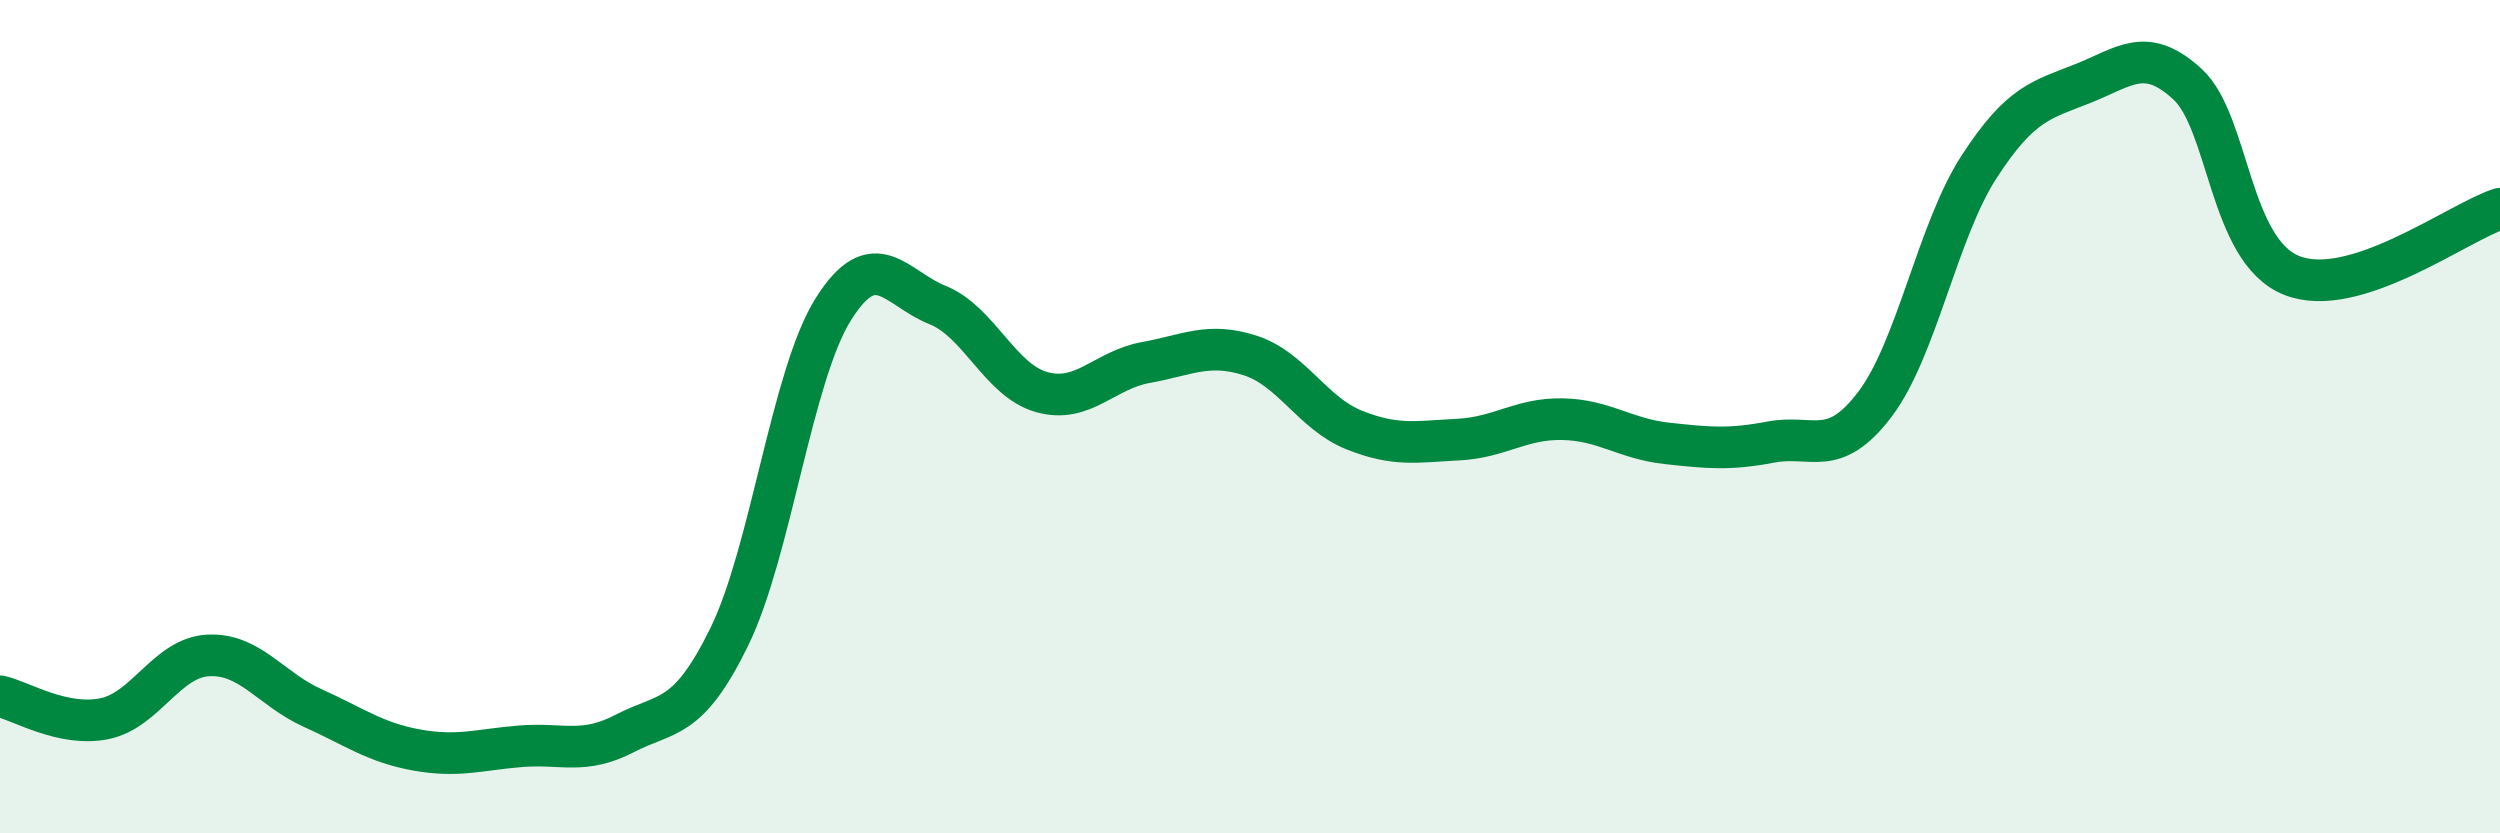
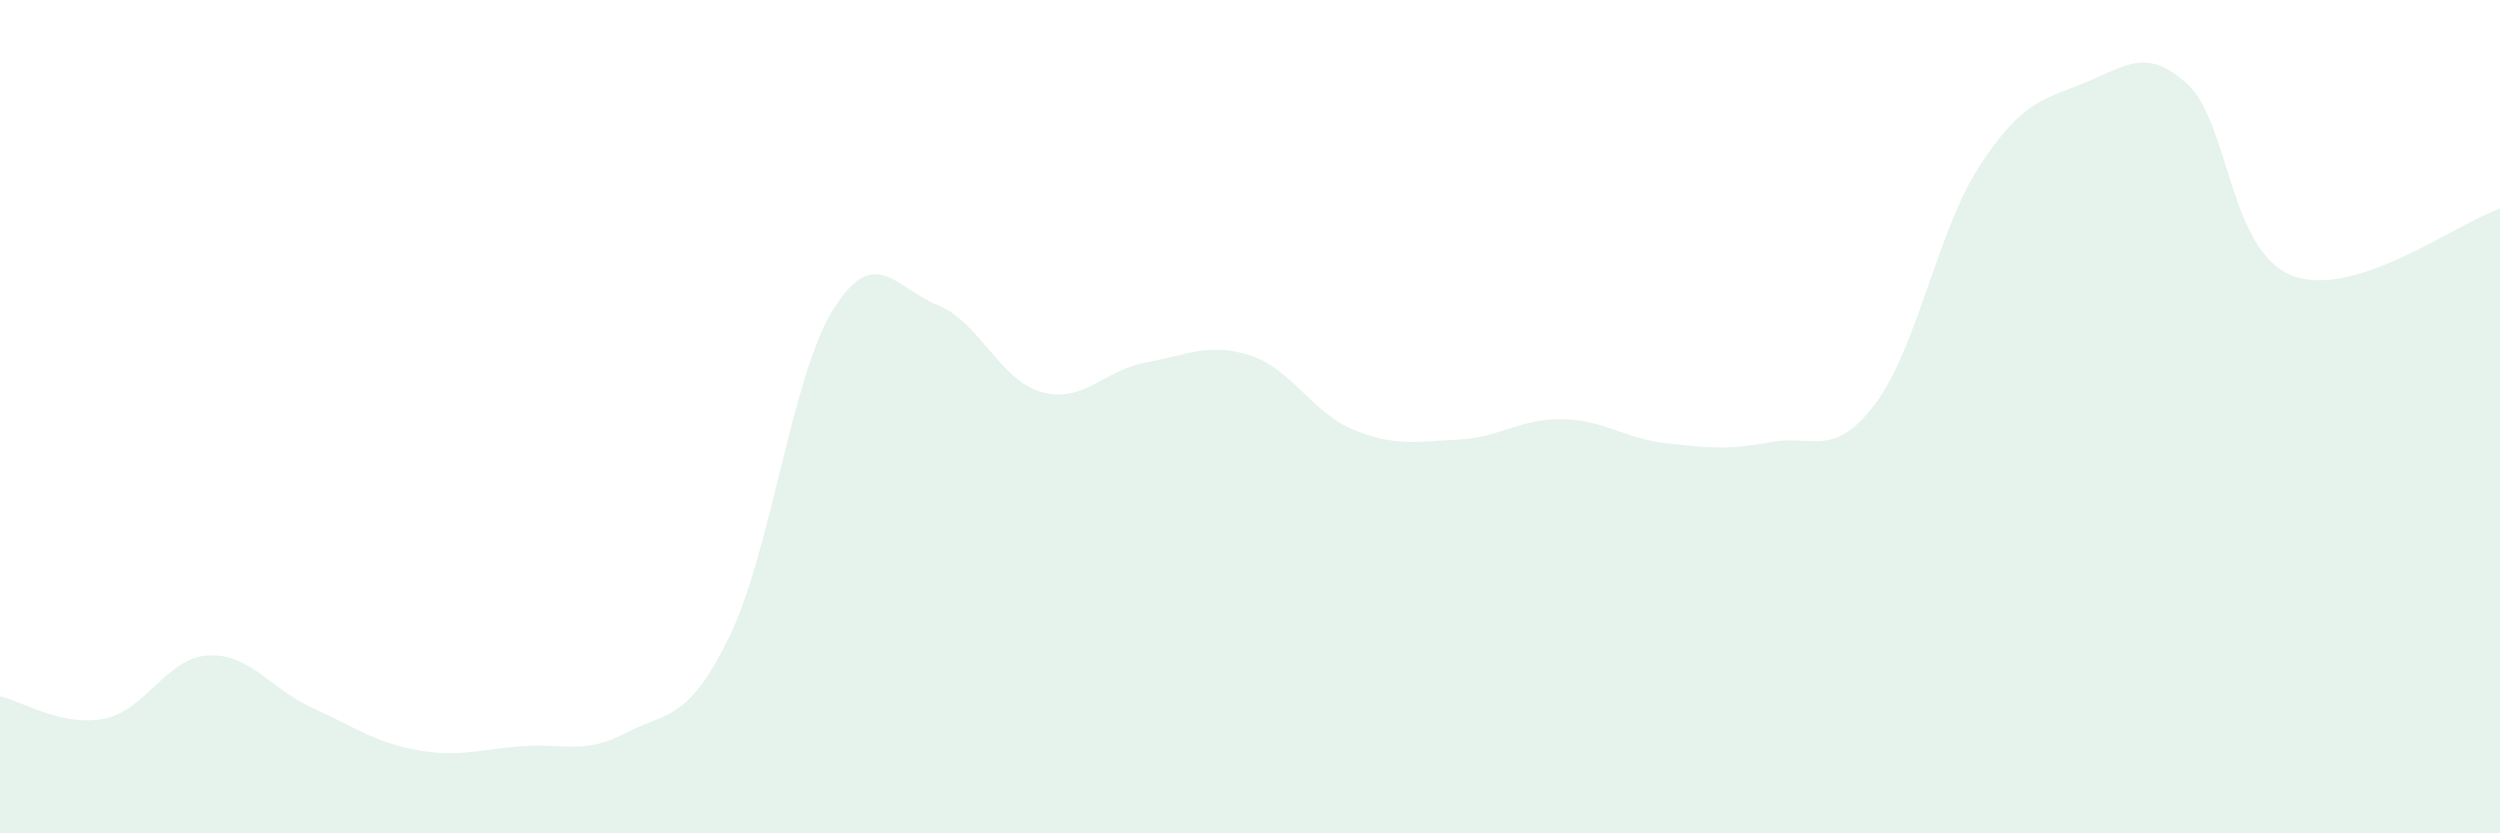
<svg xmlns="http://www.w3.org/2000/svg" width="60" height="20" viewBox="0 0 60 20">
  <path d="M 0,16.71 C 0.5,16.82 1.5,17.45 2.5,17.25 C 3.5,17.05 4,15.78 5,15.73 C 6,15.68 6.5,16.54 7.5,16.99 C 8.5,17.44 9,17.82 10,18 C 11,18.18 11.5,17.99 12.5,17.91 C 13.5,17.83 14,18.12 15,17.6 C 16,17.08 16.5,17.33 17.5,15.29 C 18.5,13.25 19,9.01 20,7.42 C 21,5.83 21.5,6.92 22.5,7.32 C 23.5,7.72 24,9.13 25,9.41 C 26,9.69 26.5,8.88 27.5,8.7 C 28.5,8.52 29,8.21 30,8.53 C 31,8.85 31.5,9.92 32.5,10.32 C 33.5,10.72 34,10.6 35,10.55 C 36,10.5 36.5,10.04 37.5,10.06 C 38.5,10.08 39,10.53 40,10.64 C 41,10.75 41.5,10.8 42.5,10.61 C 43.5,10.42 44,11.02 45,9.7 C 46,8.38 46.5,5.54 47.5,4 C 48.5,2.46 49,2.4 50,2 C 51,1.6 51.5,1.1 52.5,2.02 C 53.5,2.94 53.5,6.01 55,6.61 C 56.5,7.21 59,5.33 60,5.01L60 20L0 20Z" fill="#008740" opacity="0.1" stroke-linecap="round" stroke-linejoin="round" />
-   <path d="M 0,16.71 C 0.5,16.82 1.5,17.45 2.5,17.25 C 3.5,17.05 4,15.78 5,15.73 C 6,15.68 6.5,16.54 7.5,16.99 C 8.5,17.44 9,17.82 10,18 C 11,18.18 11.5,17.99 12.5,17.91 C 13.5,17.83 14,18.12 15,17.6 C 16,17.08 16.5,17.33 17.5,15.29 C 18.5,13.25 19,9.01 20,7.42 C 21,5.83 21.5,6.92 22.5,7.32 C 23.5,7.72 24,9.13 25,9.41 C 26,9.69 26.5,8.88 27.5,8.7 C 28.5,8.52 29,8.21 30,8.53 C 31,8.85 31.5,9.92 32.5,10.32 C 33.5,10.72 34,10.6 35,10.55 C 36,10.5 36.5,10.04 37.5,10.06 C 38.5,10.08 39,10.53 40,10.64 C 41,10.75 41.5,10.8 42.5,10.61 C 43.5,10.42 44,11.02 45,9.7 C 46,8.38 46.5,5.54 47.5,4 C 48.5,2.46 49,2.4 50,2 C 51,1.6 51.5,1.1 52.5,2.02 C 53.5,2.94 53.5,6.01 55,6.61 C 56.5,7.21 59,5.33 60,5.01" stroke="#008740" stroke-width="1" fill="none" stroke-linecap="round" stroke-linejoin="round" />
</svg>